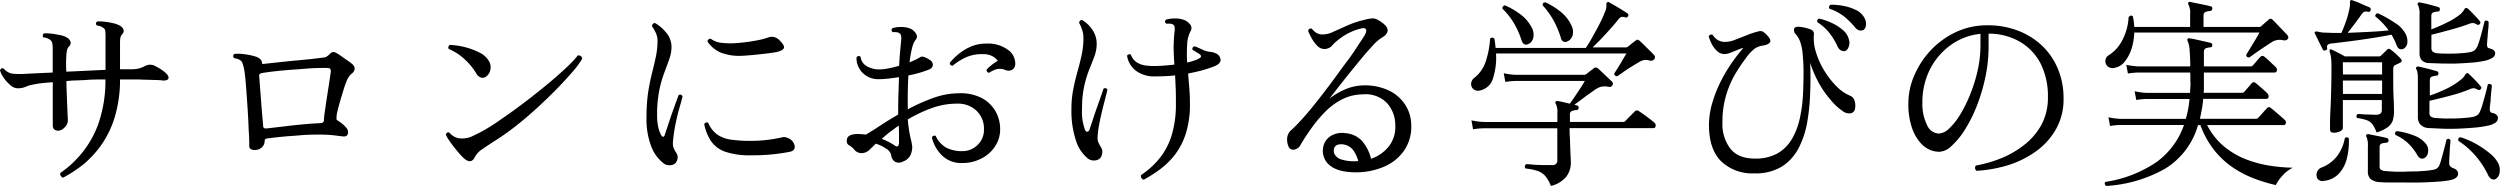
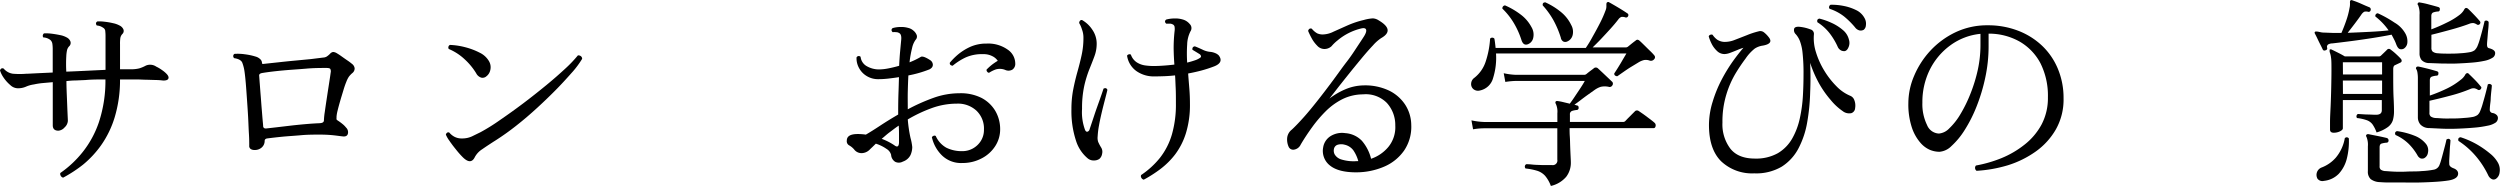
<svg xmlns="http://www.w3.org/2000/svg" viewBox="0 0 541.54 40.28">
  <g id="レイヤー_2" data-name="レイヤー 2">
    <g id="レイヤー_12" data-name="レイヤー 12">
      <path d="M13.68,38.48a.78.78,0,0,1-.52-.4.74.74,0,0,1-.09-.61A22.7,22.7,0,0,0,17.86,33a21.45,21.45,0,0,0,3.57-6.55,28.59,28.59,0,0,0,1.41-9.24c-1.5,0-2.95,0-4.36.13l-2.09.09c-.69,0-1.36.07-2,.13,0,1.23.06,2.48.11,3.74s.09,2.34.13,3.23.07,1.45.07,1.65A2.09,2.09,0,0,1,14,27.59a2,2,0,0,1-1.34.72c-.82,0-1.23-.39-1.23-1.18V17.8L9.17,18a15.14,15.14,0,0,0-1.82.29,6.5,6.5,0,0,0-1.76.5,4.27,4.27,0,0,1-1.81.33,2.42,2.42,0,0,1-1.56-.7A8,8,0,0,1,.79,16.83,5.76,5.76,0,0,1,0,15.25c.15-.41.41-.55.79-.4a3.16,3.16,0,0,0,2,1.12,17.14,17.14,0,0,0,2.95,0H6l2.18-.11,3.24-.15V10.54a8.54,8.54,0,0,0-.07-1,1.41,1.41,0,0,0-.42-.86,2.64,2.64,0,0,0-1.54-.57.55.55,0,0,1-.11-.49.77.77,0,0,1,.24-.39,9.26,9.26,0,0,1,1.61.06c.63.08,1.25.18,1.87.31a4.74,4.74,0,0,1,1.45.51,1.63,1.63,0,0,1,.79.83,1,1,0,0,1-.17,1,1.84,1.84,0,0,0-.55.94,7.78,7.78,0,0,0-.16,1.3,29.66,29.66,0,0,0,0,3.34c1.41-.05,2.85-.12,4.32-.19s2.86-.14,4.18-.2V7.94c0-.32,0-.68-.05-1.08a.93.93,0,0,0-.35-.77,4.18,4.18,0,0,0-.59-.35,2.83,2.83,0,0,0-.91-.22c-.26-.38-.22-.67.14-.88a9,9,0,0,1,1.58.07,14.69,14.69,0,0,1,1.8.31,5.08,5.08,0,0,1,1.41.5,1.71,1.71,0,0,1,.84.84.91.91,0,0,1-.22,1,1.66,1.66,0,0,0-.46,1A9.14,9.14,0,0,0,26,9.61V15L27.61,15l1.17,0a7,7,0,0,0,1.43-.2,7.7,7.7,0,0,0,1.38-.59,2.34,2.34,0,0,1,2.25.22,7.9,7.9,0,0,1,1.29.77,5.9,5.9,0,0,1,1,.85c.35.39.46.72.33,1s-.52.42-1.17.39a14.8,14.8,0,0,0-1.58-.11l-2-.06c-.66,0-1.23-.05-1.69-.05-.65,0-1.32,0-2,0H26a28,28,0,0,1-1.17,8.23,21.22,21.22,0,0,1-2.92,6,21.71,21.71,0,0,1-3.94,4.23A29.05,29.05,0,0,1,13.68,38.48Z" />
      <path d="M55.09,32.49a1.49,1.49,0,0,1-.75-.19.8.8,0,0,1-.35-.77c0-.62,0-1.47-.07-2.56s-.1-2.27-.17-3.56-.16-2.58-.25-3.87-.17-2.47-.26-3.52-.18-1.86-.26-2.42a8.94,8.94,0,0,0-.49-2c-.2-.51-.79-.86-1.76-1a.58.58,0,0,1,.05-.93,10.68,10.68,0,0,1,2.26.09,13,13,0,0,1,2.31.49,2.3,2.3,0,0,1,1,.55,1.12,1.12,0,0,1,.4.85c0,.18.15.24.44.18l3.08-.33c1.17-.13,2.38-.26,3.61-.37l3.45-.33L70,12.47a1.63,1.63,0,0,0,.77-.22,4.37,4.37,0,0,0,.73-.61,1.09,1.09,0,0,1,.66-.38,1.71,1.71,0,0,1,.83.29,11.78,11.78,0,0,1,1,.66c.41.29.83.59,1.26.88a11.3,11.3,0,0,1,1,.75,1.41,1.41,0,0,1,.57.94,1.25,1.25,0,0,1-.44,1,5,5,0,0,0-.81.84,5.53,5.53,0,0,0-.55,1.1c-.18.44-.39,1-.62,1.78s-.47,1.53-.7,2.33-.43,1.53-.58,2.16a7.9,7.9,0,0,0-.22,1.25v.22a1.62,1.62,0,0,0,0,.38c0,.07.11.17.28.28a11.34,11.34,0,0,1,1,.73,4.62,4.62,0,0,1,.77.77A1.39,1.39,0,0,1,75.35,29c-.13.43-.49.61-1.08.55s-1.3-.17-2.15-.26a29.2,29.2,0,0,0-3-.13c-1.2,0-2.51,0-3.93.13s-2.79.2-4.1.33-2.38.26-3.23.37c-.35.06-.53.24-.53.53a1.87,1.87,0,0,1-.64,1.43A2.23,2.23,0,0,1,55.09,32.49Zm2.55-4.66,2.29-.26,3.23-.38c1.16-.13,2.27-.24,3.35-.33s1.95-.14,2.66-.17,1-.22,1-.66a14.92,14.92,0,0,1,.18-1.76c.12-.85.26-1.81.42-2.86s.32-2.1.48-3.13.29-1.87.38-2.55a1.14,1.14,0,0,0-.09-.81c-.12-.14-.4-.2-.84-.2-1.23,0-2.7,0-4.4.15s-3.4.24-5.1.4-3.19.34-4.45.55c-.44.09-.64.28-.61.57s.07,1,.13,1.74.12,1.64.2,2.59.14,1.9.22,2.84.14,1.75.2,2.42S57,27.1,57,27.3a.57.57,0,0,0,.2.44A.82.82,0,0,0,57.64,27.83Z" />
      <path d="M100.19,34a18.18,18.18,0,0,1-1.43-1.63c-.52-.64-1-1.26-1.39-1.85a6.36,6.36,0,0,1-.79-1.36.73.73,0,0,1,.31-.44.46.46,0,0,1,.44,0,3.76,3.76,0,0,0,1.14.92,3.36,3.36,0,0,0,1.63.35,5,5,0,0,0,2.16-.46l1.84-.9A41.91,41.91,0,0,0,108.31,26c1.59-1.09,3.26-2.28,5-3.59s3.39-2.62,5-3.94,3-2.55,4.23-3.69A27.47,27.47,0,0,0,125.18,12a.88.88,0,0,1,.66.18.7.7,0,0,1,.26.57,19.68,19.68,0,0,1-2,2.73c-1,1.12-2.09,2.35-3.41,3.7s-2.74,2.72-4.25,4.11-3.05,2.71-4.62,3.94a55.07,55.07,0,0,1-4.51,3.21c-1.11.7-2.07,1.34-2.86,1.89A4.6,4.6,0,0,0,102.87,34Q102,35.84,100.19,34Zm5.06-17.38a1.27,1.27,0,0,1-1,.2,1.85,1.85,0,0,1-1.1-.95,13.79,13.79,0,0,0-2.47-3,11.52,11.52,0,0,0-3.47-2.26.61.61,0,0,1,.26-.88,15.23,15.23,0,0,1,3.23.48,14.89,14.89,0,0,1,3.22,1.21,4.63,4.63,0,0,1,2,1.83,2.57,2.57,0,0,1,.29,1.91A2.3,2.3,0,0,1,105.25,16.61Z" />
-       <path d="M146.12,35.49a1.8,1.8,0,0,1-1.12.3,2,2,0,0,1-1.3-.44,8.58,8.58,0,0,1-2.59-3.52,16.62,16.62,0,0,1-1.06-6.64A34.93,34.93,0,0,1,140.4,20c.24-1.53.52-2.92.84-4.18s.6-2.46.84-3.59a17,17,0,0,0,.35-3.41,4,4,0,0,0-.4-1.76,8.17,8.17,0,0,0-.79-1.36.69.69,0,0,1,.2-.51A.5.5,0,0,1,141.9,5a8.43,8.43,0,0,1,2.42,2.09,4.69,4.69,0,0,1,1.14,3.06,7.74,7.74,0,0,1-.46,2.59c-.31.88-.67,1.87-1.1,3a25.45,25.45,0,0,0-1.1,3.9,26.54,26.54,0,0,0-.46,5.32,11.75,11.75,0,0,0,.24,2.53,6.67,6.67,0,0,0,.64,1.78c.15.27.3.38.46.35s.27-.17.33-.44c.29-.88.64-1.89,1-3s.77-2.23,1.14-3.26.65-1.8.86-2.33c.44-.2.72-.09.83.35-.14.59-.36,1.4-.66,2.42s-.57,2.17-.83,3.43a31,31,0,0,0-.57,3.88,3.88,3.88,0,0,0,.08,1.23,7.86,7.86,0,0,0,.66,1.27,1.55,1.55,0,0,1,.22,1.3A1.72,1.72,0,0,1,146.12,35.49Zm16.59-1.85a16.49,16.49,0,0,1-5.67-.79A6.23,6.23,0,0,1,154,30.54a10.36,10.36,0,0,1-1.46-3.68.82.82,0,0,1,.44-.33.43.43,0,0,1,.44.11,6.1,6.1,0,0,0,1.9,2.47,6.73,6.73,0,0,0,2.9,1.12,27.92,27.92,0,0,0,4.36.28,28.92,28.92,0,0,0,3.71-.22,28.58,28.58,0,0,0,3.24-.57,1.66,1.66,0,0,1,.64,0,1.55,1.55,0,0,1,.41.17.14.14,0,0,0,.09,0,2.35,2.35,0,0,1,1.48,1.76c.07.7-.35,1.13-1.26,1.27A41.79,41.79,0,0,1,162.71,33.64Zm-1.85-21.56a11.33,11.33,0,0,1-4.66-.66A6.65,6.65,0,0,1,153.25,9a.64.64,0,0,1,.71-.61,4.65,4.65,0,0,0,2.5.9,17.52,17.52,0,0,0,3.63,0c1.31-.12,2.54-.29,3.7-.51a15.84,15.84,0,0,0,2.66-.68,2.23,2.23,0,0,1,1.28-.06,2.61,2.61,0,0,1,1.32.9c.67.67.91,1.19.72,1.54s-.77.63-1.73.83c-.65.12-1.64.25-3,.4S162.33,12,160.86,12.08Z" />
      <path d="M208.47,35.31A5.92,5.92,0,0,1,204,33.62a7.94,7.94,0,0,1-2.14-3.9.74.74,0,0,1,.4-.31.48.48,0,0,1,.44.05A5.4,5.4,0,0,0,205,32a7.51,7.51,0,0,0,3.48.74,4.63,4.63,0,0,0,2.24-.57,4.75,4.75,0,0,0,1.74-1.63,4.45,4.45,0,0,0,.68-2.46,5.33,5.33,0,0,0-1.63-4.11,5.89,5.89,0,0,0-4.22-1.52,16,16,0,0,0-5.55,1,30.69,30.69,0,0,0-5.1,2.42,28.86,28.86,0,0,0,.59,4,11.42,11.42,0,0,1,.38,2,4.39,4.39,0,0,1-.38,1.72,2.86,2.86,0,0,1-1.65,1.41,1.79,1.79,0,0,1-1.65.06,1.9,1.9,0,0,1-.9-1.52,2.18,2.18,0,0,0-1-1.29,8.29,8.29,0,0,0-2.31-1.13l-.82.8c-.25.23-.44.42-.59.57a2.53,2.53,0,0,1-1.61.68,2,2,0,0,1-1.69-.81,4,4,0,0,0-1.08-.88,1,1,0,0,1-.5-1c0-1,.8-1.45,2.42-1.45a13.43,13.43,0,0,1,1.71.13c.85-.49,1.88-1.14,3.08-1.93s2.51-1.6,3.92-2.42v-.75q0-1.93.06-3.78c.05-1.24.08-2.42.11-3.57-.76.12-1.52.22-2.28.31a18.61,18.61,0,0,1-2.16.13,4.68,4.68,0,0,1-2.55-.68,4.47,4.47,0,0,1-1.67-1.76,4.32,4.32,0,0,1-.53-2.27.54.54,0,0,1,.88-.13,2.63,2.63,0,0,0,1.38,2.05,5.3,5.3,0,0,0,2.62.68,11,11,0,0,0,2-.22c.77-.15,1.56-.34,2.35-.57.06-1.2.13-2.27.22-3.21s.16-1.72.22-2.34c.09-.85-.06-1.36-.44-1.54a1.18,1.18,0,0,0-.66-.19,3.59,3.59,0,0,0-.75,0c-.32-.32-.32-.62,0-.88a5.85,5.85,0,0,1,1.68-.24,5.29,5.29,0,0,1,1.67.19,2.58,2.58,0,0,1,1.14.58,2.33,2.33,0,0,1,.73,1,1,1,0,0,1-.24,1,4.65,4.65,0,0,0-.77,1.8,23.14,23.14,0,0,0-.55,3.08,16.76,16.76,0,0,0,2.46-1.19c.32-.17,1,.06,2,.71a1.23,1.23,0,0,1,.59,1c0,.41-.22.73-.72,1a24.76,24.76,0,0,1-4.58,1.32c-.06,1.11-.1,2.28-.13,3.52s0,2.5,0,3.82a40.75,40.75,0,0,1,5.56-2.48,16.69,16.69,0,0,1,5.66-1,10,10,0,0,1,4.73,1,7.5,7.5,0,0,1,3,2.81,7.8,7.8,0,0,1,1.06,4,6.64,6.64,0,0,1-1.06,3.63,7.64,7.64,0,0,1-2.9,2.64A8.83,8.83,0,0,1,208.47,35.31Zm-14.78-3.87q1,.79,1.05-.57c0-.3,0-.77,0-1.43s0-1.4-.06-2.23c-.71.47-1.38,1-2,1.46s-1.19,1-1.69,1.4A13.34,13.34,0,0,1,193.69,31.44Zm20.55-15.67a.56.56,0,0,1-.42-.26.53.53,0,0,1-.11-.44,12.86,12.86,0,0,1,1.1-1,13,13,0,0,1,1.32-.9,3,3,0,0,0-1.17-1,4.08,4.08,0,0,0-2-.44,8.64,8.64,0,0,0-3.82.73,13.28,13.28,0,0,0-2.78,1.78c-.47-.06-.67-.28-.61-.66a14.62,14.62,0,0,1,1.6-1.63,11.78,11.78,0,0,1,2.69-1.74,8.42,8.42,0,0,1,3.67-.77,7.28,7.28,0,0,1,4.53,1.28,3.66,3.66,0,0,1,1.68,3,1.49,1.49,0,0,1-.62,1.36,1.68,1.68,0,0,1-1.5.09,3.08,3.08,0,0,0-2.09-.13A6.85,6.85,0,0,0,214.24,15.77Z" />
      <path d="M238.13,34.43a2.05,2.05,0,0,1-1.17.33,2,2,0,0,1-1.3-.42,8.11,8.11,0,0,1-2.57-3.83,20.45,20.45,0,0,1-1-6.86,22.15,22.15,0,0,1,.4-4.33c.26-1.31.56-2.56.9-3.77s.64-2.39.9-3.58a17.19,17.19,0,0,0,.4-3.81,5,5,0,0,0-.31-1.76A6.16,6.16,0,0,0,233.77,5a.72.72,0,0,1,.18-.51.45.45,0,0,1,.44-.15,6.46,6.46,0,0,1,2.22,2.09,5.3,5.3,0,0,1,.95,3.06,7.69,7.69,0,0,1-.49,2.7c-.32.87-.69,1.81-1.1,2.82a24.32,24.32,0,0,0-1.1,3.58,22.6,22.6,0,0,0-.48,5,11,11,0,0,0,.66,4.58c.14.29.32.41.53.35a.69.69,0,0,0,.44-.49c.29-.88.63-1.87,1-3s.75-2.17,1.12-3.21.67-1.91.9-2.62q.62-.3.84.27c-.12.53-.3,1.23-.53,2.11s-.47,1.81-.7,2.79-.44,1.94-.6,2.86a17.77,17.77,0,0,0-.28,2.31,2.86,2.86,0,0,0,.11,1.19,9.5,9.5,0,0,0,.68,1.28,1.76,1.76,0,0,1,.17,1.32A1.81,1.81,0,0,1,238.13,34.43Zm9.63,4.49a.78.78,0,0,1-.52-.4.64.64,0,0,1-.05-.61,18.18,18.18,0,0,0,4.09-3.74,15.05,15.05,0,0,0,2.56-5,23.32,23.32,0,0,0,.88-6.77c0-1.26,0-2.38-.05-3.37s-.07-1.88-.13-2.7c-.73.08-1.47.14-2.22.17s-1.48.05-2.18.05a6.54,6.54,0,0,1-4-1.17,5,5,0,0,1-2-3.32.61.61,0,0,1,.39-.29.5.5,0,0,1,.44.07,3.26,3.26,0,0,0,1.28,1.67,4.51,4.51,0,0,0,1.8.66,13.17,13.17,0,0,0,1.81.13q1.05,0,2.22-.09c.78-.05,1.54-.13,2.31-.22-.09-1.17-.14-2.31-.16-3.41a33.88,33.88,0,0,1,.2-3.8,3.34,3.34,0,0,0,0-1,.7.7,0,0,0-.41-.5,1.38,1.38,0,0,0-.6-.16l-.64,0h-.17c-.33-.32-.33-.61,0-.88A6.88,6.88,0,0,1,254.39,4a5.52,5.52,0,0,1,1.73.2,3,3,0,0,1,1.59,1,1.24,1.24,0,0,1,.17,1.58,6.67,6.67,0,0,0-.72,2.86,30.33,30.33,0,0,0,0,3.92c.59-.15,1.12-.3,1.61-.47a4.33,4.33,0,0,0,1.16-.55c.18-.11.25-.24.22-.39a.72.72,0,0,0-.26-.4l-.71-.44-.88-.53c-.06-.44.12-.69.53-.74.38.14.91.37,1.59.68a4.75,4.75,0,0,0,1.58.5,3.69,3.69,0,0,1,1.25.29A2.22,2.22,0,0,1,264,12c.76,1,.44,1.82-1,2.38a27.94,27.94,0,0,1-2.77.9c-.94.25-1.9.46-2.86.64.08,1.09.17,2.18.26,3.28s.13,2.19.13,3.28a20.71,20.71,0,0,1-.88,6.4,15.08,15.08,0,0,1-2.35,4.6,16.83,16.83,0,0,1-3.24,3.19A27.74,27.74,0,0,1,247.76,38.92Z" />
      <path d="M293.74,37.33q-3.87,0-5.69-1.51a4,4,0,0,1-1.43-3.9,3.51,3.51,0,0,1,1.58-2.42,4.71,4.71,0,0,1,3.21-.66A5.5,5.5,0,0,1,295,30.49a9.42,9.42,0,0,1,2,3.9,8.31,8.31,0,0,0,3.74-2.56,6.73,6.73,0,0,0,1.5-4.66,7.09,7.09,0,0,0-1.83-4.88,6.42,6.42,0,0,0-5.17-1.85,10.14,10.14,0,0,0-4.37,1,14.12,14.12,0,0,0-3.66,2.62,28.1,28.1,0,0,0-3,3.52q-1.37,1.89-2.46,3.74a1.9,1.9,0,0,1-1.48,1.1,1.07,1.07,0,0,1-1.16-.7,3.79,3.79,0,0,1-.27-2,2.6,2.6,0,0,1,1-1.65c.76-.71,1.63-1.62,2.62-2.73s2-2.35,3.08-3.72,2.13-2.75,3.19-4.18,2-2.78,3-4.07S293.41,11,294.07,10s1.14-1.71,1.43-2.18c.39-.64.52-1.11.42-1.4s-.43-.39-1-.27a12.55,12.55,0,0,0-5.23,2.64A9,9,0,0,0,288.44,10a2.24,2.24,0,0,1-1.65.61,2.1,2.1,0,0,1-1.47-.72,6.86,6.86,0,0,1-1.23-1.68,14.79,14.79,0,0,1-.73-1.51c.12-.44.38-.61.79-.49a4.26,4.26,0,0,0,1.15,1,2.89,2.89,0,0,0,1.49.24,5.41,5.41,0,0,0,2.07-.59l3-1.34a20,20,0,0,1,3.55-1.19,9.22,9.22,0,0,1,1.95-.35,2.52,2.52,0,0,1,1.3.44c2.38,1.41,2.55,2.68.53,3.83a9,9,0,0,0-1.78,1.58c-.78.82-1.62,1.78-2.53,2.88s-1.83,2.22-2.75,3.37-1.75,2.19-2.49,3.14-1.29,1.67-1.67,2.14a15.67,15.67,0,0,1,3.41-2,10.54,10.54,0,0,1,3.89-.86,12.1,12.1,0,0,1,5.57,1.1,8.73,8.73,0,0,1,3.56,3.1,8.23,8.23,0,0,1,1.3,4.38,9.13,9.13,0,0,1-1.54,5.52,10.06,10.06,0,0,1-4.29,3.48A15.32,15.32,0,0,1,293.74,37.33Zm.09-2.42h.4a7.74,7.74,0,0,0-1.06-2.33,3.22,3.22,0,0,0-1.89-1.23,2.74,2.74,0,0,0-1.5,0,1.17,1.17,0,0,0-.83.94,1.72,1.72,0,0,0,.17,1.17,2.52,2.52,0,0,0,1.43,1.08A9,9,0,0,0,293.83,34.91Z" />
      <path d="M320.58,19.6a1.57,1.57,0,0,1-1.4-.28,1.42,1.42,0,0,1-.51-1.19,1.63,1.63,0,0,1,.68-1.26,7.36,7.36,0,0,0,2.51-3.65,19.49,19.49,0,0,0,.92-4.84.59.59,0,0,1,.93,0c.06.32.11.64.15,1s.08.64.11,1h19.54A25.89,25.89,0,0,0,345,7.92c.57-1,1.11-2,1.62-3a23.81,23.81,0,0,0,1.17-2.66,2.35,2.35,0,0,0,.18-.77V1c0-.27.05-.43.17-.49a.35.35,0,0,1,.44,0c.32.17.73.41,1.23.7s1,.59,1.5.9.89.57,1.19.77a.44.44,0,0,1,.17.62.47.47,0,0,1-.61.26,1.76,1.76,0,0,0-.86-.09,1.57,1.57,0,0,0-.64.53c-.5.65-1.08,1.34-1.76,2.09s-1.35,1.47-2,2.16-1.28,1.3-1.81,1.82h7.22a.82.82,0,0,0,.44-.17l.81-.66c.37-.29.64-.5.82-.62a.62.62,0,0,1,.42-.22.85.85,0,0,1,.5.27c.21.17.51.47.93.88s.82.82,1.25,1.23.74.73.95,1a.57.57,0,0,1,.17.41.57.57,0,0,1-.17.42.88.88,0,0,1-1,.31,2.39,2.39,0,0,0-1.21-.11,4.15,4.15,0,0,0-1.12.46c-.44.27-1,.61-1.65,1s-1.27.83-1.85,1.23l-1.16.81a.77.77,0,0,1-.51-.17.46.46,0,0,1-.15-.44c.2-.3.47-.71.81-1.26s.68-1.1,1-1.67l.82-1.39H324.06a14.53,14.53,0,0,1-.64,5.35A3.72,3.72,0,0,1,320.58,19.6Zm15.36,20.68a7.25,7.25,0,0,0-1.25-2.2A3.93,3.93,0,0,0,333,37a13,13,0,0,0-2.53-.5.59.59,0,0,1,.14-.93c.23,0,.65,0,1.25.07s1.29.08,2.07.11,1.52,0,2.22,0a1,1,0,0,0,1.19-1.18V27.79H321.42a14.27,14.27,0,0,0-2.33.22l-.35-1.94a15,15,0,0,0,2.68.35h15.93V24.53a4,4,0,0,0-.35-2.07.41.41,0,0,1,0-.48.43.43,0,0,1,.4-.09,9.43,9.43,0,0,1,1.18.22l1.46.35c.29-.38.65-.88,1.07-1.52s.85-1.26,1.26-1.89.72-1.13.92-1.52H328.42a15.78,15.78,0,0,0-2.34.22l-.35-1.89a14.23,14.23,0,0,0,2.69.35h14.69a.8.8,0,0,0,.53-.17c.18-.15.42-.35.75-.6l.79-.59a.67.67,0,0,1,1,0c.24.21.54.5.93.86l1.16,1.1c.4.37.71.68,1,.95a.64.64,0,0,1-.05.79.64.64,0,0,1-.74.26,4,4,0,0,0-1.74,0,4.83,4.83,0,0,0-1.3.66l-1.41,1c-.56.4-1.1.8-1.63,1.21s-1,.75-1.36,1l.31.09.26.09c.24,0,.35.2.35.53a.44.44,0,0,1-.48.44,4.71,4.71,0,0,0-.92.19.75.75,0,0,0-.49.82v1.58h11.49a.69.69,0,0,0,.48-.17l.59-.62,1-1,.57-.57a.64.64,0,0,1,.79,0c.15.09.47.32,1,.68l1.48,1.1c.48.37.78.61.9.73a.74.74,0,0,1,.26.75c-.06.29-.2.44-.44.44H340V28c0,.38,0,.92.05,1.62s.05,1.44.08,2.2.06,1.46.09,2.07.05,1,.05,1.23a5,5,0,0,1-1,3.17A6.17,6.17,0,0,1,335.94,40.28ZM331,9.57c-.65.26-1.12,0-1.41-.84A17.84,17.84,0,0,0,328,5.13a14.89,14.89,0,0,0-2.56-3.26.62.62,0,0,1,.58-.7,16.34,16.34,0,0,1,3.41,2,8.17,8.17,0,0,1,2.31,2.7,3.15,3.15,0,0,1,.39,2.29A1.88,1.88,0,0,1,331,9.57ZM339.46,9a1,1,0,0,1-.81,0,1.14,1.14,0,0,1-.55-.83,20.64,20.64,0,0,0-1.54-3.68,17.28,17.28,0,0,0-2.38-3.32q-.09-.66.57-.66a15.17,15.17,0,0,1,3.35,2.07,8.21,8.21,0,0,1,2.24,2.82,3,3,0,0,1,.31,2.24A2,2,0,0,1,339.46,9Z" />
      <path d="M380,37.55a9.75,9.75,0,0,1-7.17-2.61q-2.64-2.62-2.64-7.86A17,17,0,0,1,371,22a27.09,27.09,0,0,1,1.93-4.73,34.88,34.88,0,0,1,2.44-4c.85-1.18,1.62-2.16,2.29-2.92a11.06,11.06,0,0,0-1.27.46c-.53.22-1.05.43-1.57.62a3.76,3.76,0,0,1-1.25.28,2.31,2.31,0,0,1-1.65-.68,5.55,5.55,0,0,1-1.17-1.58,8.84,8.84,0,0,1-.61-1.57.53.53,0,0,1,.35-.35.66.66,0,0,1,.48,0,4.17,4.17,0,0,0,1,1.06,3.06,3.06,0,0,0,1.89.48,5.87,5.87,0,0,0,2-.46c.8-.31,1.66-.64,2.57-1a17.31,17.31,0,0,1,2.51-.82,1.26,1.26,0,0,1,1.14.2,5.72,5.72,0,0,1,1,1q1.23,1.45-1.23,1.89a4.24,4.24,0,0,0-1.74.64,9.66,9.66,0,0,0-2,2.18,38.28,38.28,0,0,0-2.16,3.21,20.43,20.43,0,0,0-2,4.58,20,20,0,0,0-.84,6.07,8.7,8.7,0,0,0,1.72,5.65c1.14,1.43,2.92,2.14,5.32,2.14a9.64,9.64,0,0,0,5-1.19,8.67,8.67,0,0,0,3.08-3.17,15.42,15.42,0,0,0,1.65-4.4,30.85,30.85,0,0,0,.66-4.86c.09-1.63.13-3.15.13-4.55a40.33,40.33,0,0,0-.2-4.65,10.28,10.28,0,0,0-.57-2.61,4.89,4.89,0,0,0-.9-1.5,1.21,1.21,0,0,1-.35-1.23c.14-.35.63-.47,1.45-.35a8.88,8.88,0,0,1,2.05.52,1,1,0,0,1,.77,1.1,9.91,9.91,0,0,0,.44,3.83,17.36,17.36,0,0,0,1.8,4,17.87,17.87,0,0,0,2.68,3.43,8.93,8.93,0,0,0,3,2.05,1.54,1.54,0,0,1,.81.85,3.22,3.22,0,0,1,.2,1.79,1.21,1.21,0,0,1-.82,1.1,2.26,2.26,0,0,1-1.87-.44,12.7,12.7,0,0,1-2.61-2.42A21.5,21.5,0,0,1,394,18a25.84,25.84,0,0,1-1.89-4.38c.09,2.06.1,4.19,0,6.41a43.5,43.5,0,0,1-.64,6.44,18.84,18.84,0,0,1-1.87,5.63,10.38,10.38,0,0,1-3.65,4A10.87,10.87,0,0,1,380,37.55Zm19.58-26.48a1.47,1.47,0,0,1-.77-.14,1.67,1.67,0,0,1-.77-.88,14.86,14.86,0,0,0-1.7-2.83,10.43,10.43,0,0,0-2.66-2.4c-.12-.44,0-.71.44-.79a14.43,14.43,0,0,1,2.66.94,10.12,10.12,0,0,1,2.42,1.54,3.83,3.83,0,0,1,1.3,2.05,2.3,2.3,0,0,1-.09,1.69C400.21,10.74,399.93,11,399.61,11.07Zm4.05-4.58a1.33,1.33,0,0,1-.8.11,1.73,1.73,0,0,1-1-.68,17.67,17.67,0,0,0-2.38-2.36,10.25,10.25,0,0,0-3.12-1.65.5.5,0,0,1-.11-.48.57.57,0,0,1,.33-.4,13.09,13.09,0,0,1,2.79.25,10.66,10.66,0,0,1,2.71.9,4,4,0,0,1,1.8,1.67,2.45,2.45,0,0,1,.33,1.65A1.32,1.32,0,0,1,403.66,6.49Z" />
      <path d="M428.16,37a.78.78,0,0,1-.33-.58.75.75,0,0,1,.2-.57,27.78,27.78,0,0,0,5.48-1.58,20.37,20.37,0,0,0,5-2.91A13.93,13.93,0,0,0,442.22,27a12.24,12.24,0,0,0,1.39-5.92A15.66,15.66,0,0,0,442,13.71,11.71,11.71,0,0,0,437.47,9a13.5,13.5,0,0,0-6.71-1.71V10a31.89,31.89,0,0,1-.73,6.86,38.35,38.35,0,0,1-1.89,6.25,29.94,29.94,0,0,1-2.59,5.1,16.51,16.51,0,0,1-2.84,3.43,4.11,4.11,0,0,1-2.6,1.24,5.51,5.51,0,0,1-2.11-.44A5.7,5.7,0,0,1,416.06,31a9.66,9.66,0,0,1-1.93-3.41,16,16,0,0,1-.75-5.26,15.06,15.06,0,0,1,1.23-5.85A18.65,18.65,0,0,1,418.13,11a18,18,0,0,1,5.44-4,15.91,15.91,0,0,1,7-1.52,18,18,0,0,1,6.52,1.15,15.72,15.72,0,0,1,5.21,3.23,14.59,14.59,0,0,1,3.45,5A16.34,16.34,0,0,1,447,21.32,13.12,13.12,0,0,1,445.35,28,15.11,15.11,0,0,1,441,32.8a21.43,21.43,0,0,1-6.07,3A29.32,29.32,0,0,1,428.16,37ZM420,28.93a3.51,3.51,0,0,0,2.24-1.12,14.05,14.05,0,0,0,2.42-3.08,29.27,29.27,0,0,0,2.18-4.45,33.29,33.29,0,0,0,1.59-5.19A25.17,25.17,0,0,0,429,9.75V7.33a13.19,13.19,0,0,0-6.51,2.48,14.53,14.53,0,0,0-4.47,5.3,15.76,15.76,0,0,0-1.6,7.13,10.27,10.27,0,0,0,1,4.82A2.91,2.91,0,0,0,420,28.93Z" />
-       <path d="M456.24,40.28a.64.64,0,0,1-.31-.44.47.47,0,0,1,.13-.44,26.6,26.6,0,0,0,11.13-4.33,16.71,16.71,0,0,0,5.9-8H459.4a15.76,15.76,0,0,0-2.33.22l-.35-1.89a15.1,15.1,0,0,0,2.68.35h14.08a20.92,20.92,0,0,0,.8-4.31h-9.2a14.27,14.27,0,0,0-2.33.22l-.35-1.89a16,16,0,0,0,2.68.35h9.33q0-.61.06-1.23t0-1.23v-1a9.25,9.25,0,0,0-.05-.95H463.32a15.48,15.48,0,0,0-2.38.22l-.35-1.89a16.08,16.08,0,0,0,2.69.35h11.17c0-1.47-.08-2.65-.15-3.56a5.57,5.57,0,0,0-.42-1.94.45.45,0,0,1,0-.48c.06-.12.2-.15.44-.09a11.68,11.68,0,0,1,1.36.24l1.79.4q.9.19,1.38.33c.3.08.41.26.35.52a.38.38,0,0,1-.44.44,4,4,0,0,0-.92.2c-.29.11-.44.38-.44.82v3.12h10.12a.64.64,0,0,0,.48-.22c.09-.09.25-.27.49-.55s.47-.55.7-.81.4-.44.49-.53a.55.55,0,0,1,.74-.05,8.7,8.7,0,0,1,.8.66c.35.33.7.64,1,.95a8.46,8.46,0,0,1,.71.68.81.81,0,0,1,.28.79.51.51,0,0,1-.55.4H477.4V18c0,.38,0,.75,0,1.1s0,.69-.07,1h8.32a.65.65,0,0,0,.48-.18l.49-.57.7-.81c.23-.28.4-.46.48-.55a.53.53,0,0,1,.8,0,9.68,9.68,0,0,1,.79.64l1.05.92a7.09,7.09,0,0,1,.71.68,1,1,0,0,1,.26.82c-.06.25-.25.37-.57.37h-13.6a19.79,19.79,0,0,1-.28,2.22c-.13.72-.27,1.42-.42,2.09h12.14a.67.67,0,0,0,.49-.22l.55-.59.83-.93.55-.59a.52.52,0,0,1,.8,0c.17.11.47.36.9.72l1.27,1.1c.43.37.7.61.82.73a.71.71,0,0,1,.26.72.46.46,0,0,1-.48.42H478.1a14.67,14.67,0,0,0,3.52,4.51,17.15,17.15,0,0,0,4.62,2.8,24.63,24.63,0,0,0,5.2,1.45,36.58,36.58,0,0,0,5.23.48,7.15,7.15,0,0,0-2.29,1.76,8.25,8.25,0,0,0-1.4,2,35.18,35.18,0,0,1-4.49-1.34,22.9,22.9,0,0,1-4.58-2.31,18.26,18.26,0,0,1-4.13-3.74,19,19,0,0,1-3.13-5.59h-.53A16.24,16.24,0,0,1,469,36.54,29.4,29.4,0,0,1,456.24,40.28Zm1.93-25.61a1.71,1.71,0,0,1-1.6-.28,1.51,1.51,0,0,1-.51-1.26,1.45,1.45,0,0,1,.75-1.18,8.29,8.29,0,0,0,3-3.41,12,12,0,0,0,1.28-4.82c.32-.38.63-.44.92-.18.09.38.15.76.2,1.12s.08.76.11,1.17h12.1V3.1A4.07,4.07,0,0,0,474.06,1a.41.41,0,0,1,0-.48c.06-.12.19-.15.4-.09l1.34.27,1.71.35c.58.12,1,.22,1.35.31a.44.44,0,0,1,.35.57.44.44,0,0,1-.49.44,4.12,4.12,0,0,0-.92.2q-.48.15-.48.81V5.83h12.05a.76.76,0,0,0,.49-.18c.2-.2.46-.44.79-.72l.75-.64a.54.54,0,0,1,.88,0c.26.24.6.58,1,1s.85.9,1.28,1.34.74.78.94,1a.71.71,0,0,1,.18.38.58.58,0,0,1-.13.46.93.93,0,0,1-.38.24,1.4,1.4,0,0,1-.64,0,3.16,3.16,0,0,0-2.59.53l-1.54,1c-.68.46-1.31.89-1.92,1.32l-1.21.86c-.47.06-.7-.13-.7-.57.2-.33.51-.81.9-1.46s.79-1.29,1.17-1.93.64-1.12.79-1.41H462.31a12.78,12.78,0,0,1-.55,3.39,8.56,8.56,0,0,1-1.39,2.75A3.6,3.6,0,0,1,458.17,14.67Z" />
      <path d="M503.76,10.89c-.3.12-.5.06-.62-.18s-.24-.52-.46-.94-.44-.87-.66-1.34-.41-.84-.55-1.1-.08-.36,0-.44.35-.09.79,0l.53.11a3.76,3.76,0,0,0,.71.06l1.8.07c.62,0,1.25,0,1.89,0,.35-.8.71-1.7,1.06-2.73a16.31,16.31,0,0,0,.7-2.69,3,3,0,0,0,.09-.66,2.65,2.65,0,0,0,0-.44c0-.29,0-.46.13-.52a.39.39,0,0,1,.44,0,18.93,18.93,0,0,1,1.85.72c.76.34,1.36.6,1.8.77a.51.51,0,0,1,.26.62.44.44,0,0,1-.57.35,1.51,1.51,0,0,0-.83,0,2,2,0,0,0-.62.62c-.38.56-.85,1.2-1.41,1.94s-1.07,1.39-1.54,2c1.64-.06,3.26-.14,4.86-.22s2.94-.19,4-.31a13.81,13.81,0,0,0-2.86-3,.55.55,0,0,1,.53-.7,24.28,24.28,0,0,1,3.58,2A6.26,6.26,0,0,1,521,7.19a3.42,3.42,0,0,1,.47,2.09,1.69,1.69,0,0,1-.77,1.26,1.14,1.14,0,0,1-.86.09c-.28-.09-.54-.41-.77-1a8.36,8.36,0,0,0-.49-1.12c-.17-.34-.35-.67-.52-1-1.15.23-2.51.47-4.1.72s-3.16.48-4.73.68-2.91.37-4,.49a2,2,0,0,0-.9.22.63.63,0,0,0-.25.66A.44.44,0,0,1,503.76,10.89Zm-.36,28.29A1.33,1.33,0,0,1,502,38.7a1.71,1.71,0,0,1,.91-2.42A7.72,7.72,0,0,0,506,34.12a8.93,8.93,0,0,0,1.92-4.18.6.6,0,0,1,.46-.2.63.63,0,0,1,.42.25,15.26,15.26,0,0,1-.44,4.37,7.53,7.53,0,0,1-1.74,3.28A5.22,5.22,0,0,1,503.4,39.18Zm2.12-10.43c-.53,0-.8-.23-.8-.7,0-.15,0-.69,0-1.63s.07-2.08.13-3.43.1-2.71.13-4.09.05-2.58.05-3.61c0-1.35,0-2.27-.09-2.77a4.71,4.71,0,0,0-.31-1.28.18.18,0,0,0,0-.09c0-.2,0-.33,0-.39a.41.41,0,0,1,.48,0c.27.12.71.34,1.35.66s1.12.59,1.47.8h7.35a.65.65,0,0,0,.48-.18l.62-.59c.26-.25.5-.48.7-.69a.54.54,0,0,1,.79,0,12.12,12.12,0,0,1,1.21,1c.49.45.83.8,1,1s.29.59-.09.79l-1.23.58c-.24.11-.35.41-.35.88,0,2.61,0,4.66.08,6.16s.09,2.48.09,2.94a6.9,6.9,0,0,1-.24,1.9,3,3,0,0,1-1.06,1.49,7.63,7.63,0,0,1-2.48,1.19,7.25,7.25,0,0,0-.9-1.78,2.69,2.69,0,0,0-1.24-.88,9.57,9.57,0,0,0-2.09-.46.58.58,0,0,1-.11-.49.61.61,0,0,1,.29-.39l1.83.11c.8,0,1.5.06,2.09.06.85,0,1.27-.32,1.27-1V21.67H507.5v6.12c0,.23-.21.45-.62.66A3.08,3.08,0,0,1,505.52,28.75Zm2-12.62H516V13.49H507.5Zm0,4.22H516v-2.9H507.5Zm8,19.1a3.43,3.43,0,0,1-2-.66,2.2,2.2,0,0,1-.6-1.72V31.7a4.44,4.44,0,0,0-.31-2.07.33.33,0,0,1,0-.44.5.5,0,0,1,.44-.13l2,.4c.85.17,1.53.32,2,.44a.55.55,0,0,1,.35.57.44.44,0,0,1-.48.44,5,5,0,0,0-1,.18c-.31.08-.46.36-.46.83V36a.87.87,0,0,0,.28.77,2.06,2.06,0,0,0,.91.29c.32,0,.9.07,1.76.11s1.82.06,2.92,0,2.17,0,3.21-.11a18,18,0,0,0,2.62-.3,1.62,1.62,0,0,0,1.23-.93,9.24,9.24,0,0,0,.4-1.16c.15-.52.3-1.07.46-1.68s.31-1.15.44-1.67.21-.87.24-1.08c.38-.26.68-.22.88.14q0,.16-.06.9c-.05.48-.08,1-.11,1.63s-.06,1.14-.09,1.62,0,.8,0,1c0,.38.3.69.92.92s1,.62,1,1.15c0,.76-.69,1.26-2.07,1.49-.76.12-1.69.22-2.79.29s-2.27.12-3.5.15-2.43,0-3.59,0-2.18,0-3.08,0S515.91,39.48,515.5,39.45Zm9.64-5.2a1.17,1.17,0,0,1-.79.07,1.44,1.44,0,0,1-.71-.68,11.84,11.84,0,0,0-1.89-2.47,9.77,9.77,0,0,0-2.86-1.93c-.2-.41-.1-.69.31-.84a16.27,16.27,0,0,1,3.81,1,5.89,5.89,0,0,1,2.48,1.78,2.24,2.24,0,0,1,.42,1.9A1.57,1.57,0,0,1,525.14,34.25Zm1.06-6.51a2.56,2.56,0,0,1-1.92-.77,2.38,2.38,0,0,1-.55-1.56V17.05a7.68,7.68,0,0,0-.09-1.3,2.19,2.19,0,0,0-.22-.72.34.34,0,0,1,0-.49c.06-.09.19-.13.4-.13.47.09,1.12.24,2,.46s1.49.41,2,.55c.29.09.41.27.35.53a.39.39,0,0,1-.44.44,4.34,4.34,0,0,0-.95.2c-.31.1-.46.37-.46.81v3.3a33.68,33.68,0,0,0,3.7-1.52A15.34,15.34,0,0,0,533,17.31a3.55,3.55,0,0,0,.94-1c.13-.28.29-.43.46-.46s.25,0,.4.17c.35.33.79.76,1.32,1.3a16.9,16.9,0,0,1,1.23,1.39c.21.17.19.38,0,.61a.47.47,0,0,1-.66.09,2.13,2.13,0,0,0-.68-.28,1.65,1.65,0,0,0-.91.15,32.14,32.14,0,0,1-4.29,1.43c-1.6.43-3.11.8-4.55,1.12v2.55a1,1,0,0,0,.29.86,2.21,2.21,0,0,0,1.12.33c.35,0,.88.06,1.6.09s1.51,0,2.36,0,1.65-.07,2.4-.13a13.94,13.94,0,0,0,1.73-.22,2.91,2.91,0,0,0,.91-.4,2.11,2.11,0,0,0,.55-.79,13.88,13.88,0,0,0,.61-1.78c.24-.81.46-1.6.66-2.38s.34-1.33.4-1.65a.56.56,0,0,1,.48-.11.63.63,0,0,1,.4.29q0,.3-.09,1.08t-.15,1.65c0,.58-.09,1.1-.14,1.56s-.06.75-.06.9a.7.7,0,0,0,.53.79,1.57,1.57,0,0,1,.85.35.91.91,0,0,1,.38.71,1.27,1.27,0,0,1-.46,1,4.54,4.54,0,0,1-1.79.7,21.89,21.89,0,0,1-2.88.42c-1.13.1-2.31.17-3.54.22s-2.4.05-3.5,0Zm0-14.08a2.23,2.23,0,0,1-1.67-.66,2.26,2.26,0,0,1-.44-1.45V3.19a4.69,4.69,0,0,0-.31-2.07.31.31,0,0,1,0-.48c.06-.12.2-.15.44-.09a17.15,17.15,0,0,1,1.91.42c.84.22,1.49.4,2,.55.29.09.41.26.35.53a.39.39,0,0,1-.44.44,4.36,4.36,0,0,0-.94.19c-.31.11-.46.38-.46.82V6.36a34.13,34.13,0,0,0,3.43-1.5,14.79,14.79,0,0,0,2.73-1.67,3.75,3.75,0,0,0,.9-1c.13-.28.28-.44.46-.47a.7.7,0,0,1,.44.18c.35.32.78.76,1.3,1.3s.93,1,1.25,1.38a.46.46,0,0,1,0,.62.47.47,0,0,1-.66.09,2.17,2.17,0,0,0-.68-.29,2,2,0,0,0-.95.16c-1.17.44-2.5.86-4,1.27s-2.88.78-4.2,1.1v2.82a1.07,1.07,0,0,0,.28.83,2,2,0,0,0,1.12.36c.5.05,1.2.08,2.09.08s1.81,0,2.75-.08a16.1,16.1,0,0,0,2.25-.27,2.52,2.52,0,0,0,.88-.39,3,3,0,0,0,.57-.8,12.38,12.38,0,0,0,.59-1.71c.22-.76.43-1.52.62-2.27s.31-1.25.37-1.52a.58.58,0,0,1,.49-.11.61.61,0,0,1,.39.29c0,.29,0,.8-.08,1.52s-.12,1.41-.18,2.07-.09,1.07-.09,1.25a1.6,1.6,0,0,0,.07.55.5.5,0,0,0,.37.29q1.32.35,1.32,1.05a1.17,1.17,0,0,1-.46.95,5.12,5.12,0,0,1-1.78.72,20.62,20.62,0,0,1-2.77.4c-1.06.09-2.16.15-3.3.2s-2.24,0-3.28,0Zm14.34,25.13a.86.86,0,0,1-.81,0A1.71,1.71,0,0,1,539,38a19,19,0,0,0-2.55-4,17.43,17.43,0,0,0-3.91-3.48c-.12-.46,0-.73.48-.79a18.81,18.81,0,0,1,3.54,1.56,20.37,20.37,0,0,1,2.86,2,6.78,6.78,0,0,1,1.7,2,3.19,3.19,0,0,1,.33,2.09A1.89,1.89,0,0,1,540.58,38.79Z" />
    </g>
  </g>
</svg>